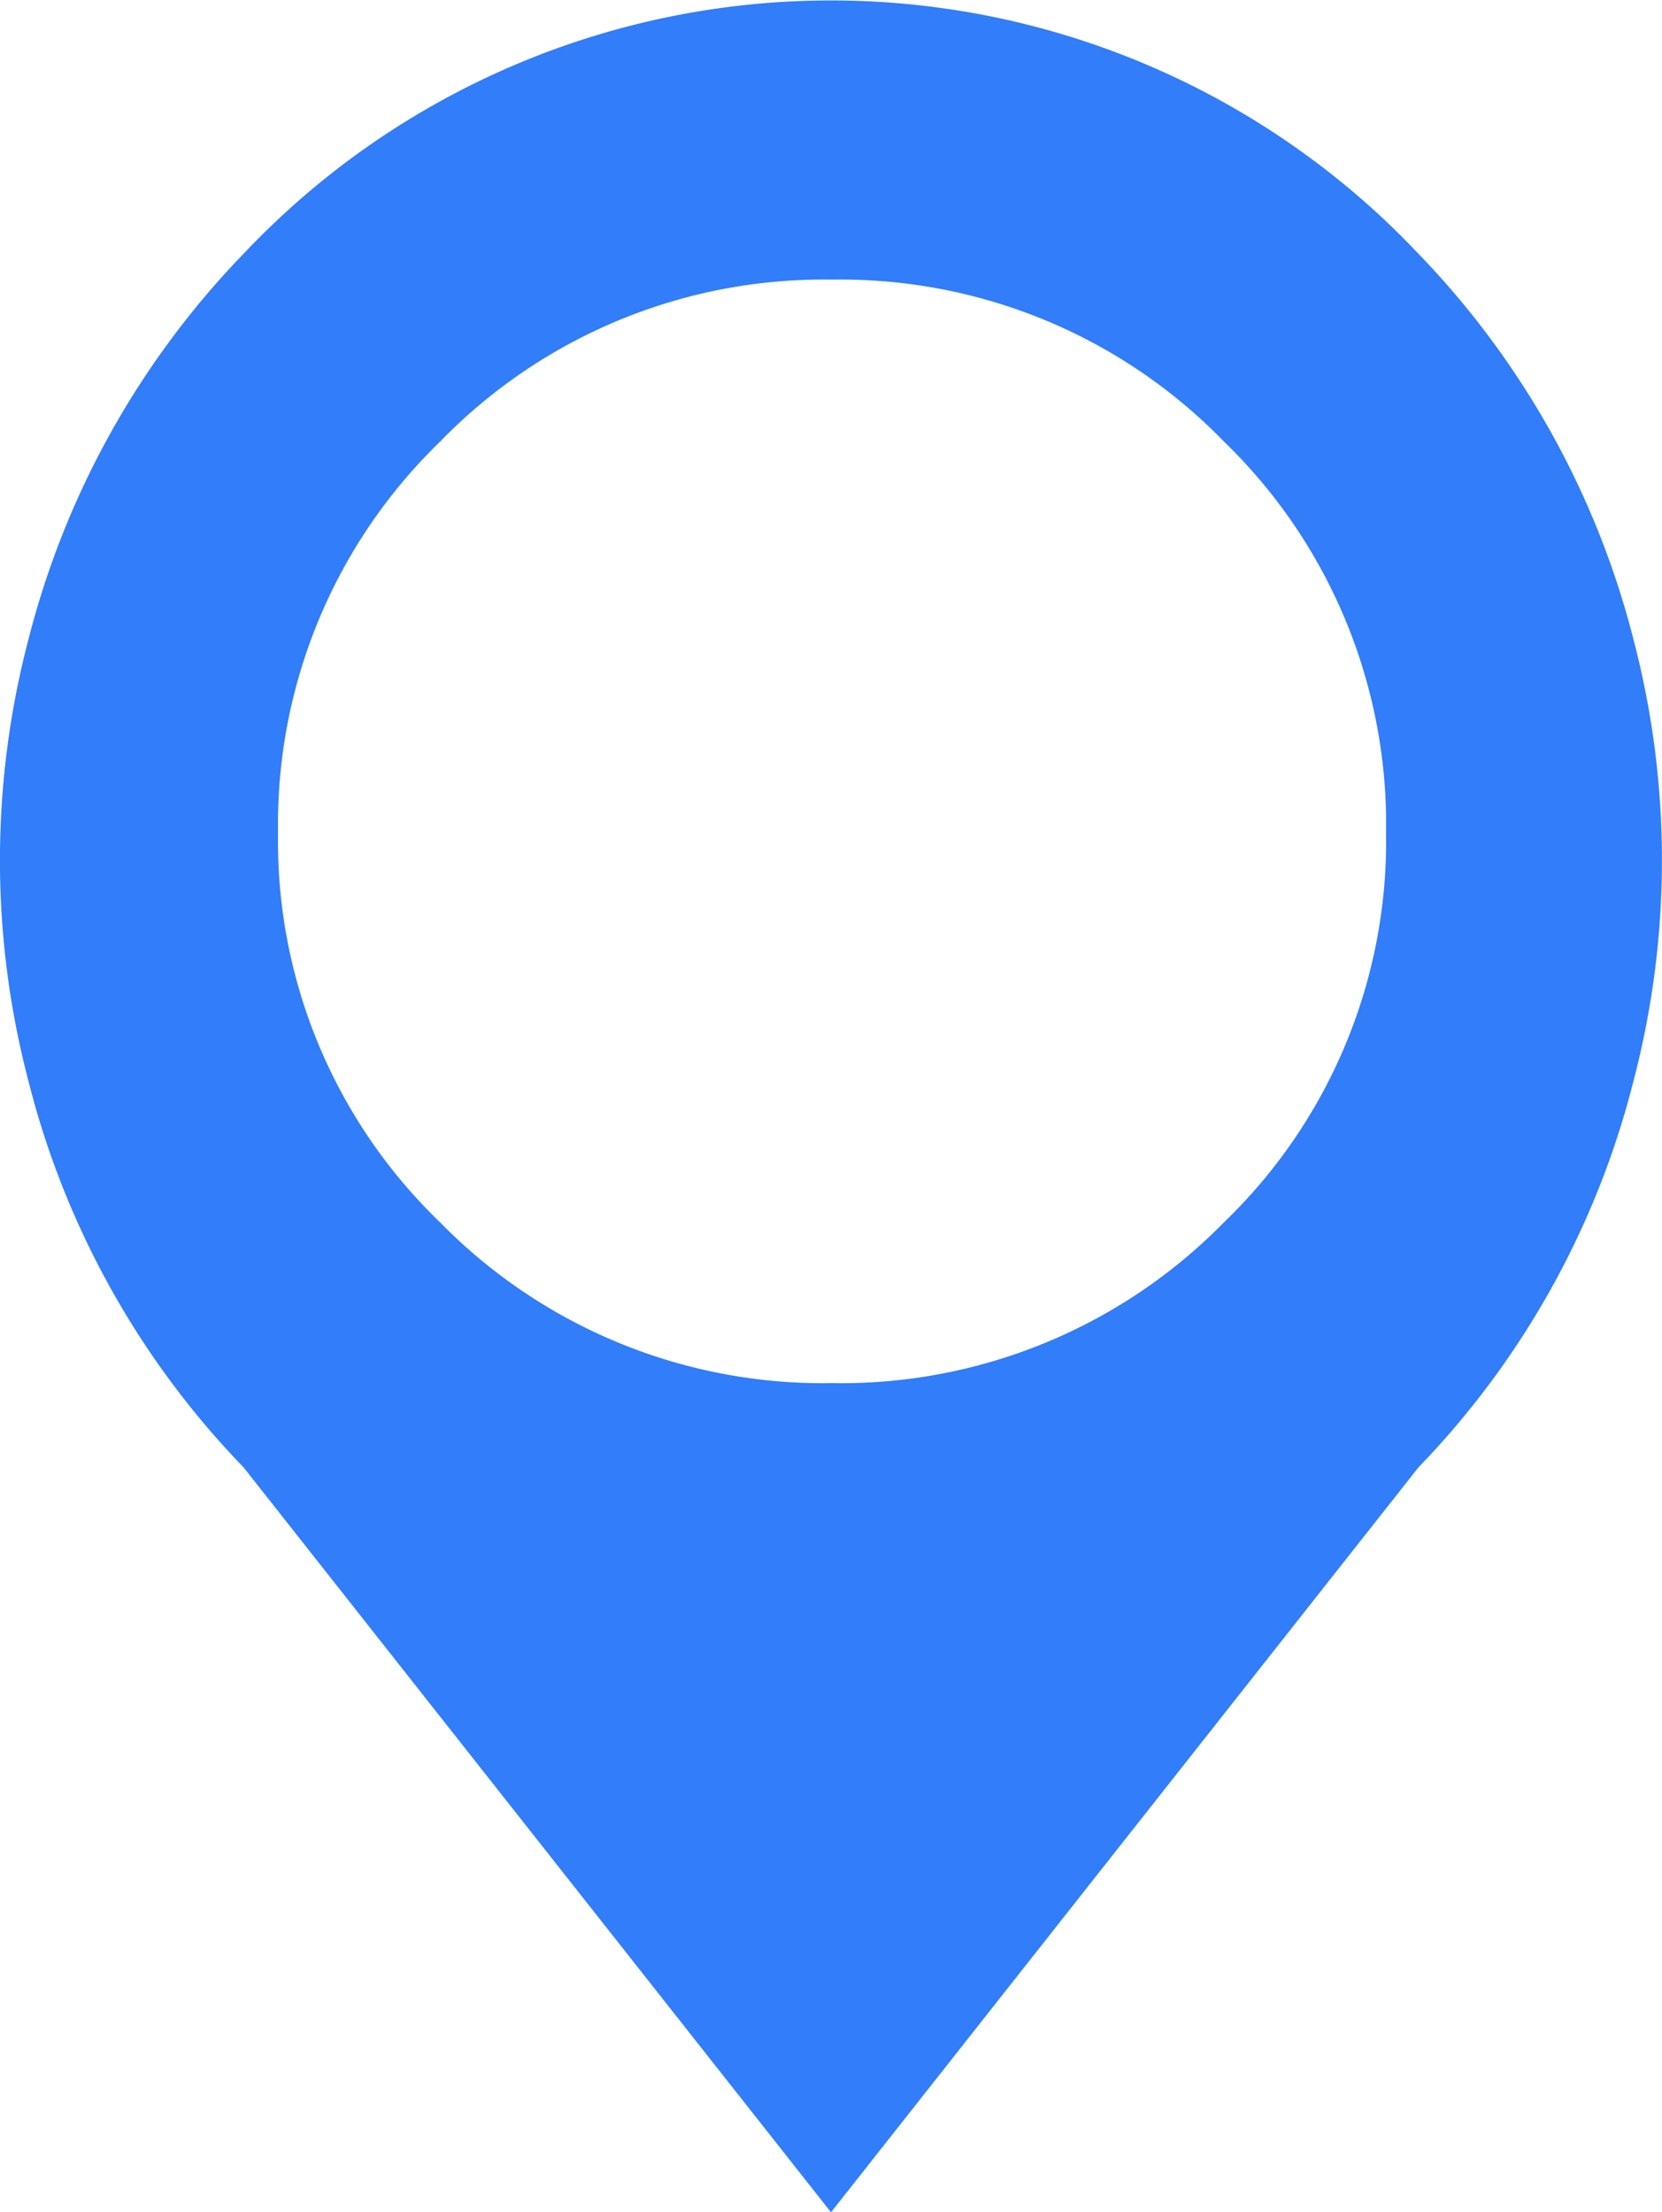
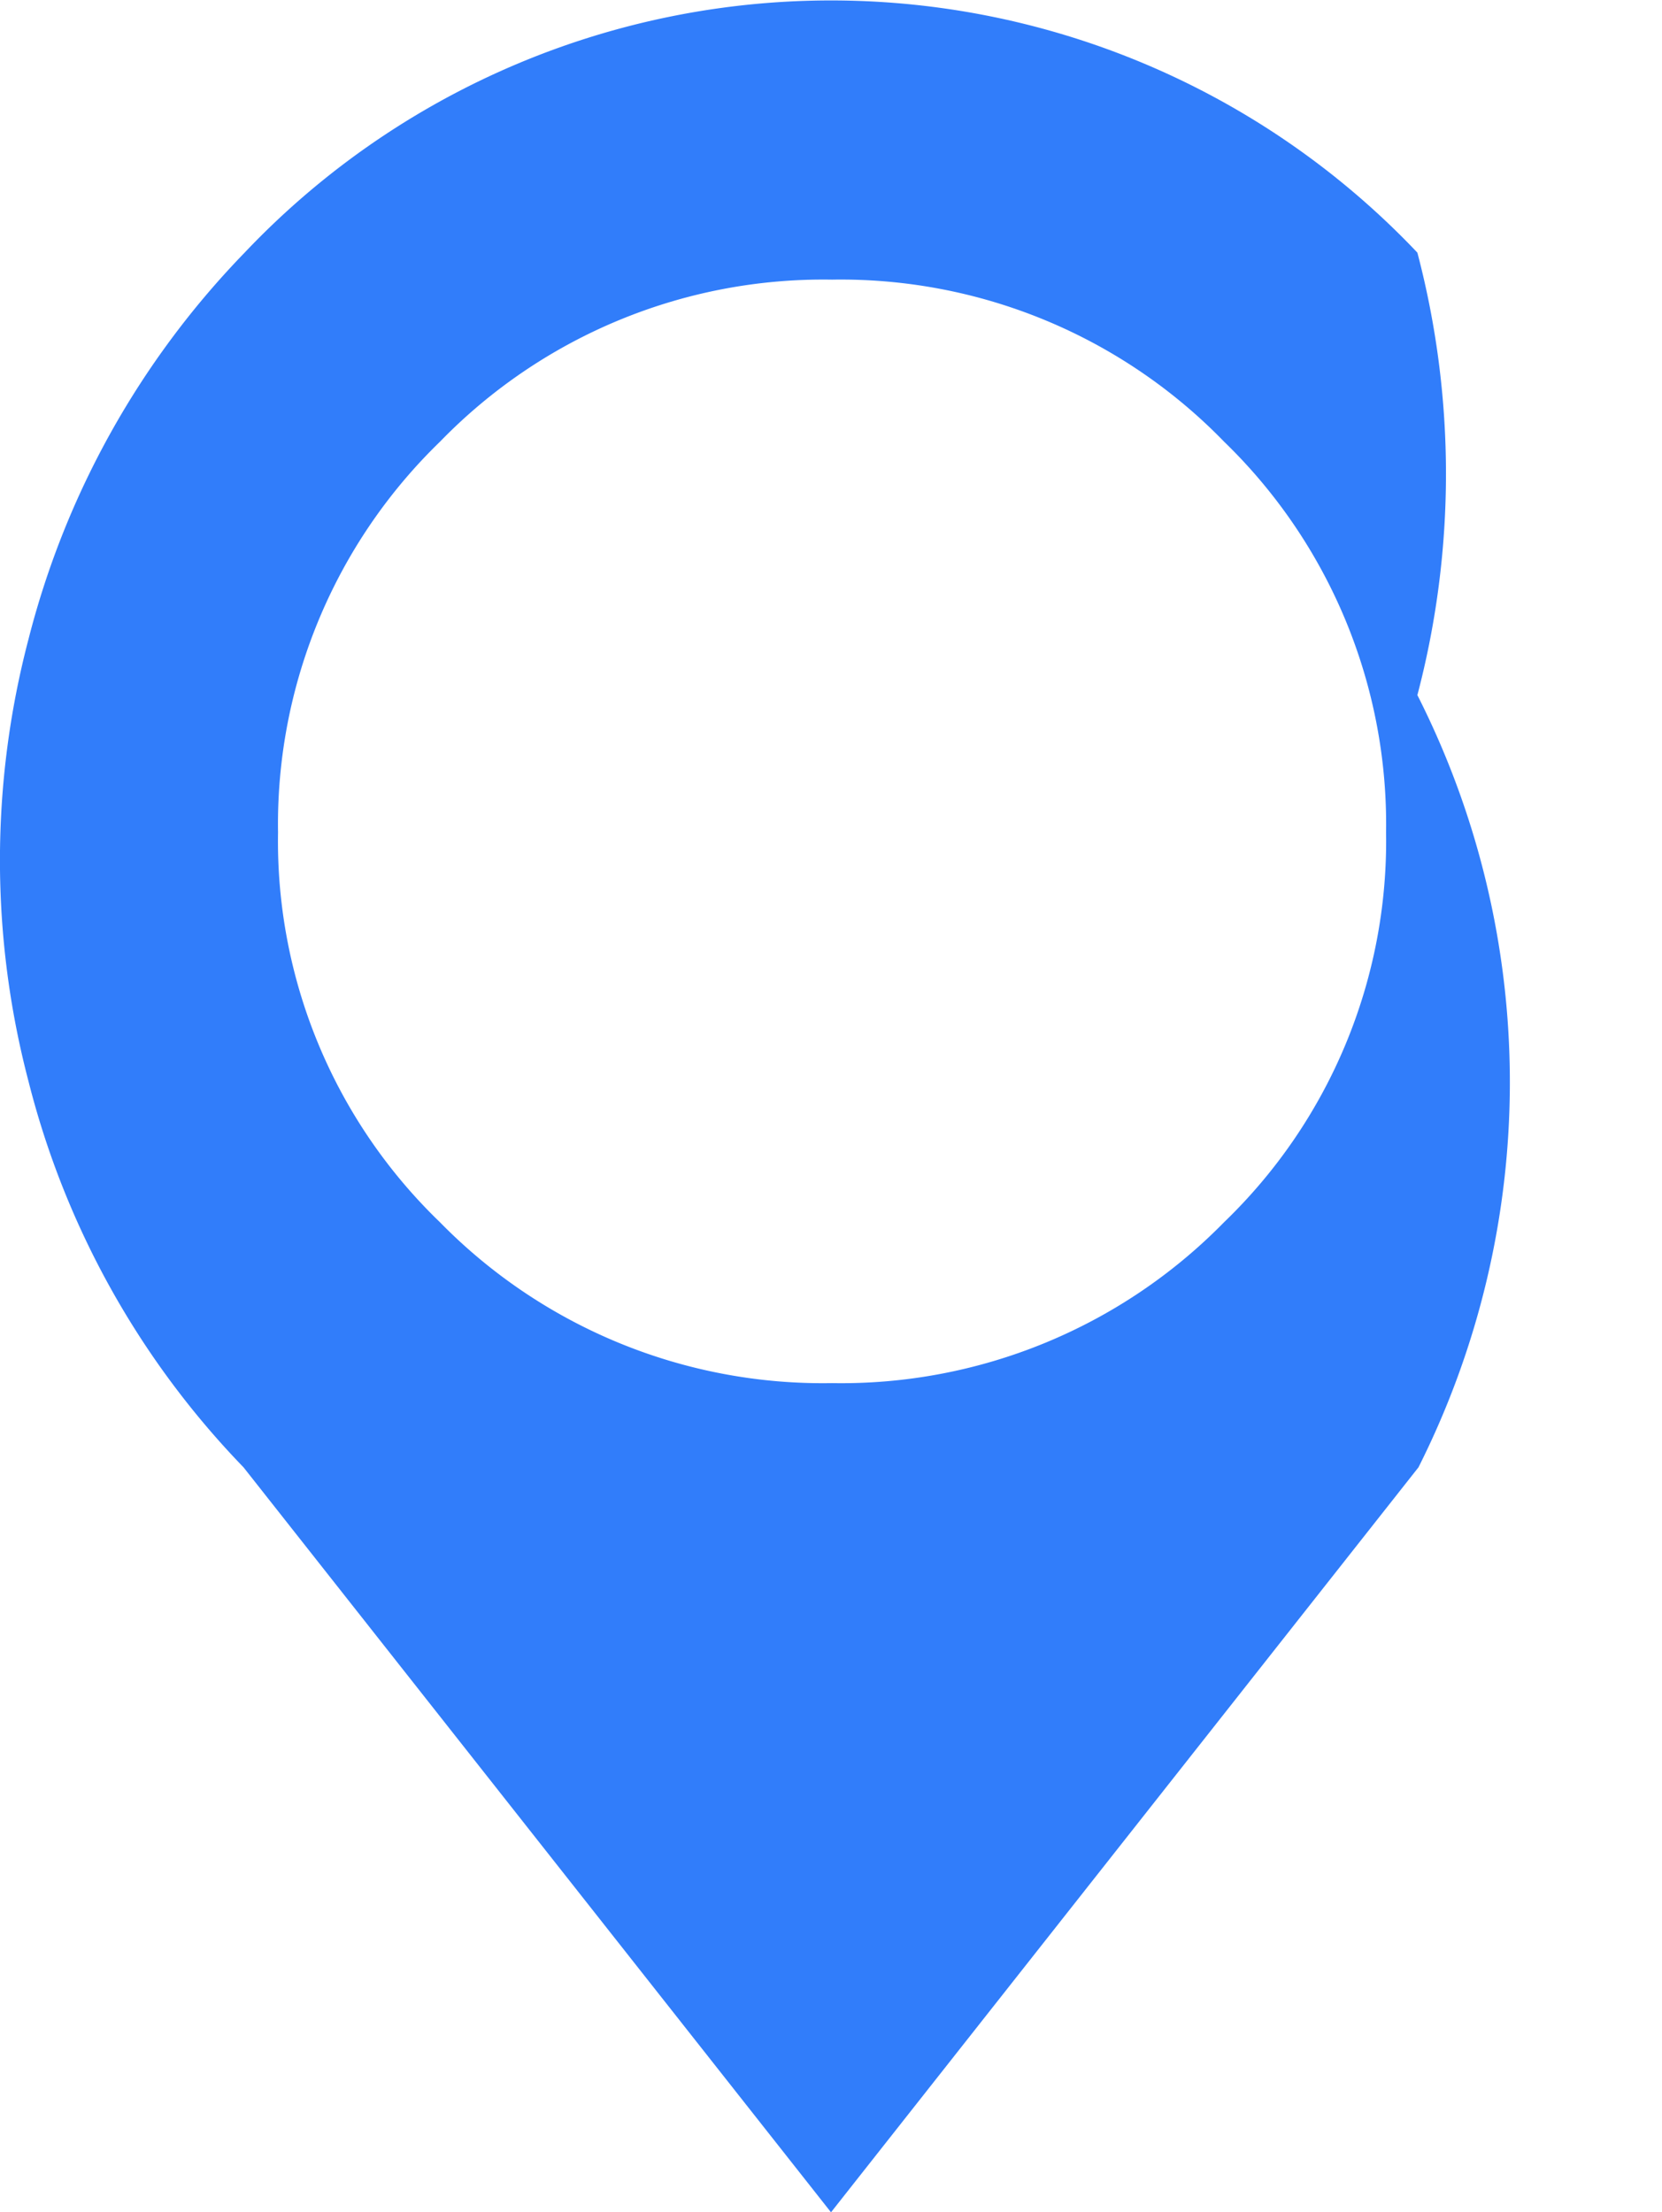
<svg xmlns="http://www.w3.org/2000/svg" width="15.022" height="20" viewBox="0 0 15.022 20">
  <g id="mapmarker" transform="translate(-0.012 -0.023)">
-     <path id="Tracé_56" data-name="Tracé 56" d="M12.833,13.288l-5.31,6.735-5.31-6.735A7.747,7.747,0,0,1,.27,9.8a7.869,7.869,0,0,1,0-4A7.771,7.771,0,0,1,2.223,2.307a7.3,7.3,0,0,1,10.6,0A7.771,7.771,0,0,1,14.775,5.8a7.869,7.869,0,0,1,0,4A7.747,7.747,0,0,1,12.833,13.288ZM7.532,2.551A4.826,4.826,0,0,0,3.989,4.016,4.815,4.815,0,0,0,2.525,7.549a4.783,4.783,0,0,0,1.464,3.524,4.843,4.843,0,0,0,3.543,1.454,4.843,4.843,0,0,0,3.543-1.454A4.783,4.783,0,0,0,12.54,7.549a4.815,4.815,0,0,0-1.464-3.533A4.826,4.826,0,0,0,7.532,2.551Z" transform="translate(0)" fill="#317dfa" />
+     <path id="Tracé_56" data-name="Tracé 56" d="M12.833,13.288l-5.31,6.735-5.31-6.735A7.747,7.747,0,0,1,.27,9.8a7.869,7.869,0,0,1,0-4A7.771,7.771,0,0,1,2.223,2.307a7.3,7.3,0,0,1,10.6,0a7.869,7.869,0,0,1,0,4A7.747,7.747,0,0,1,12.833,13.288ZM7.532,2.551A4.826,4.826,0,0,0,3.989,4.016,4.815,4.815,0,0,0,2.525,7.549a4.783,4.783,0,0,0,1.464,3.524,4.843,4.843,0,0,0,3.543,1.454,4.843,4.843,0,0,0,3.543-1.454A4.783,4.783,0,0,0,12.54,7.549a4.815,4.815,0,0,0-1.464-3.533A4.826,4.826,0,0,0,7.532,2.551Z" transform="translate(0)" fill="#317dfa" />
  </g>
</svg>